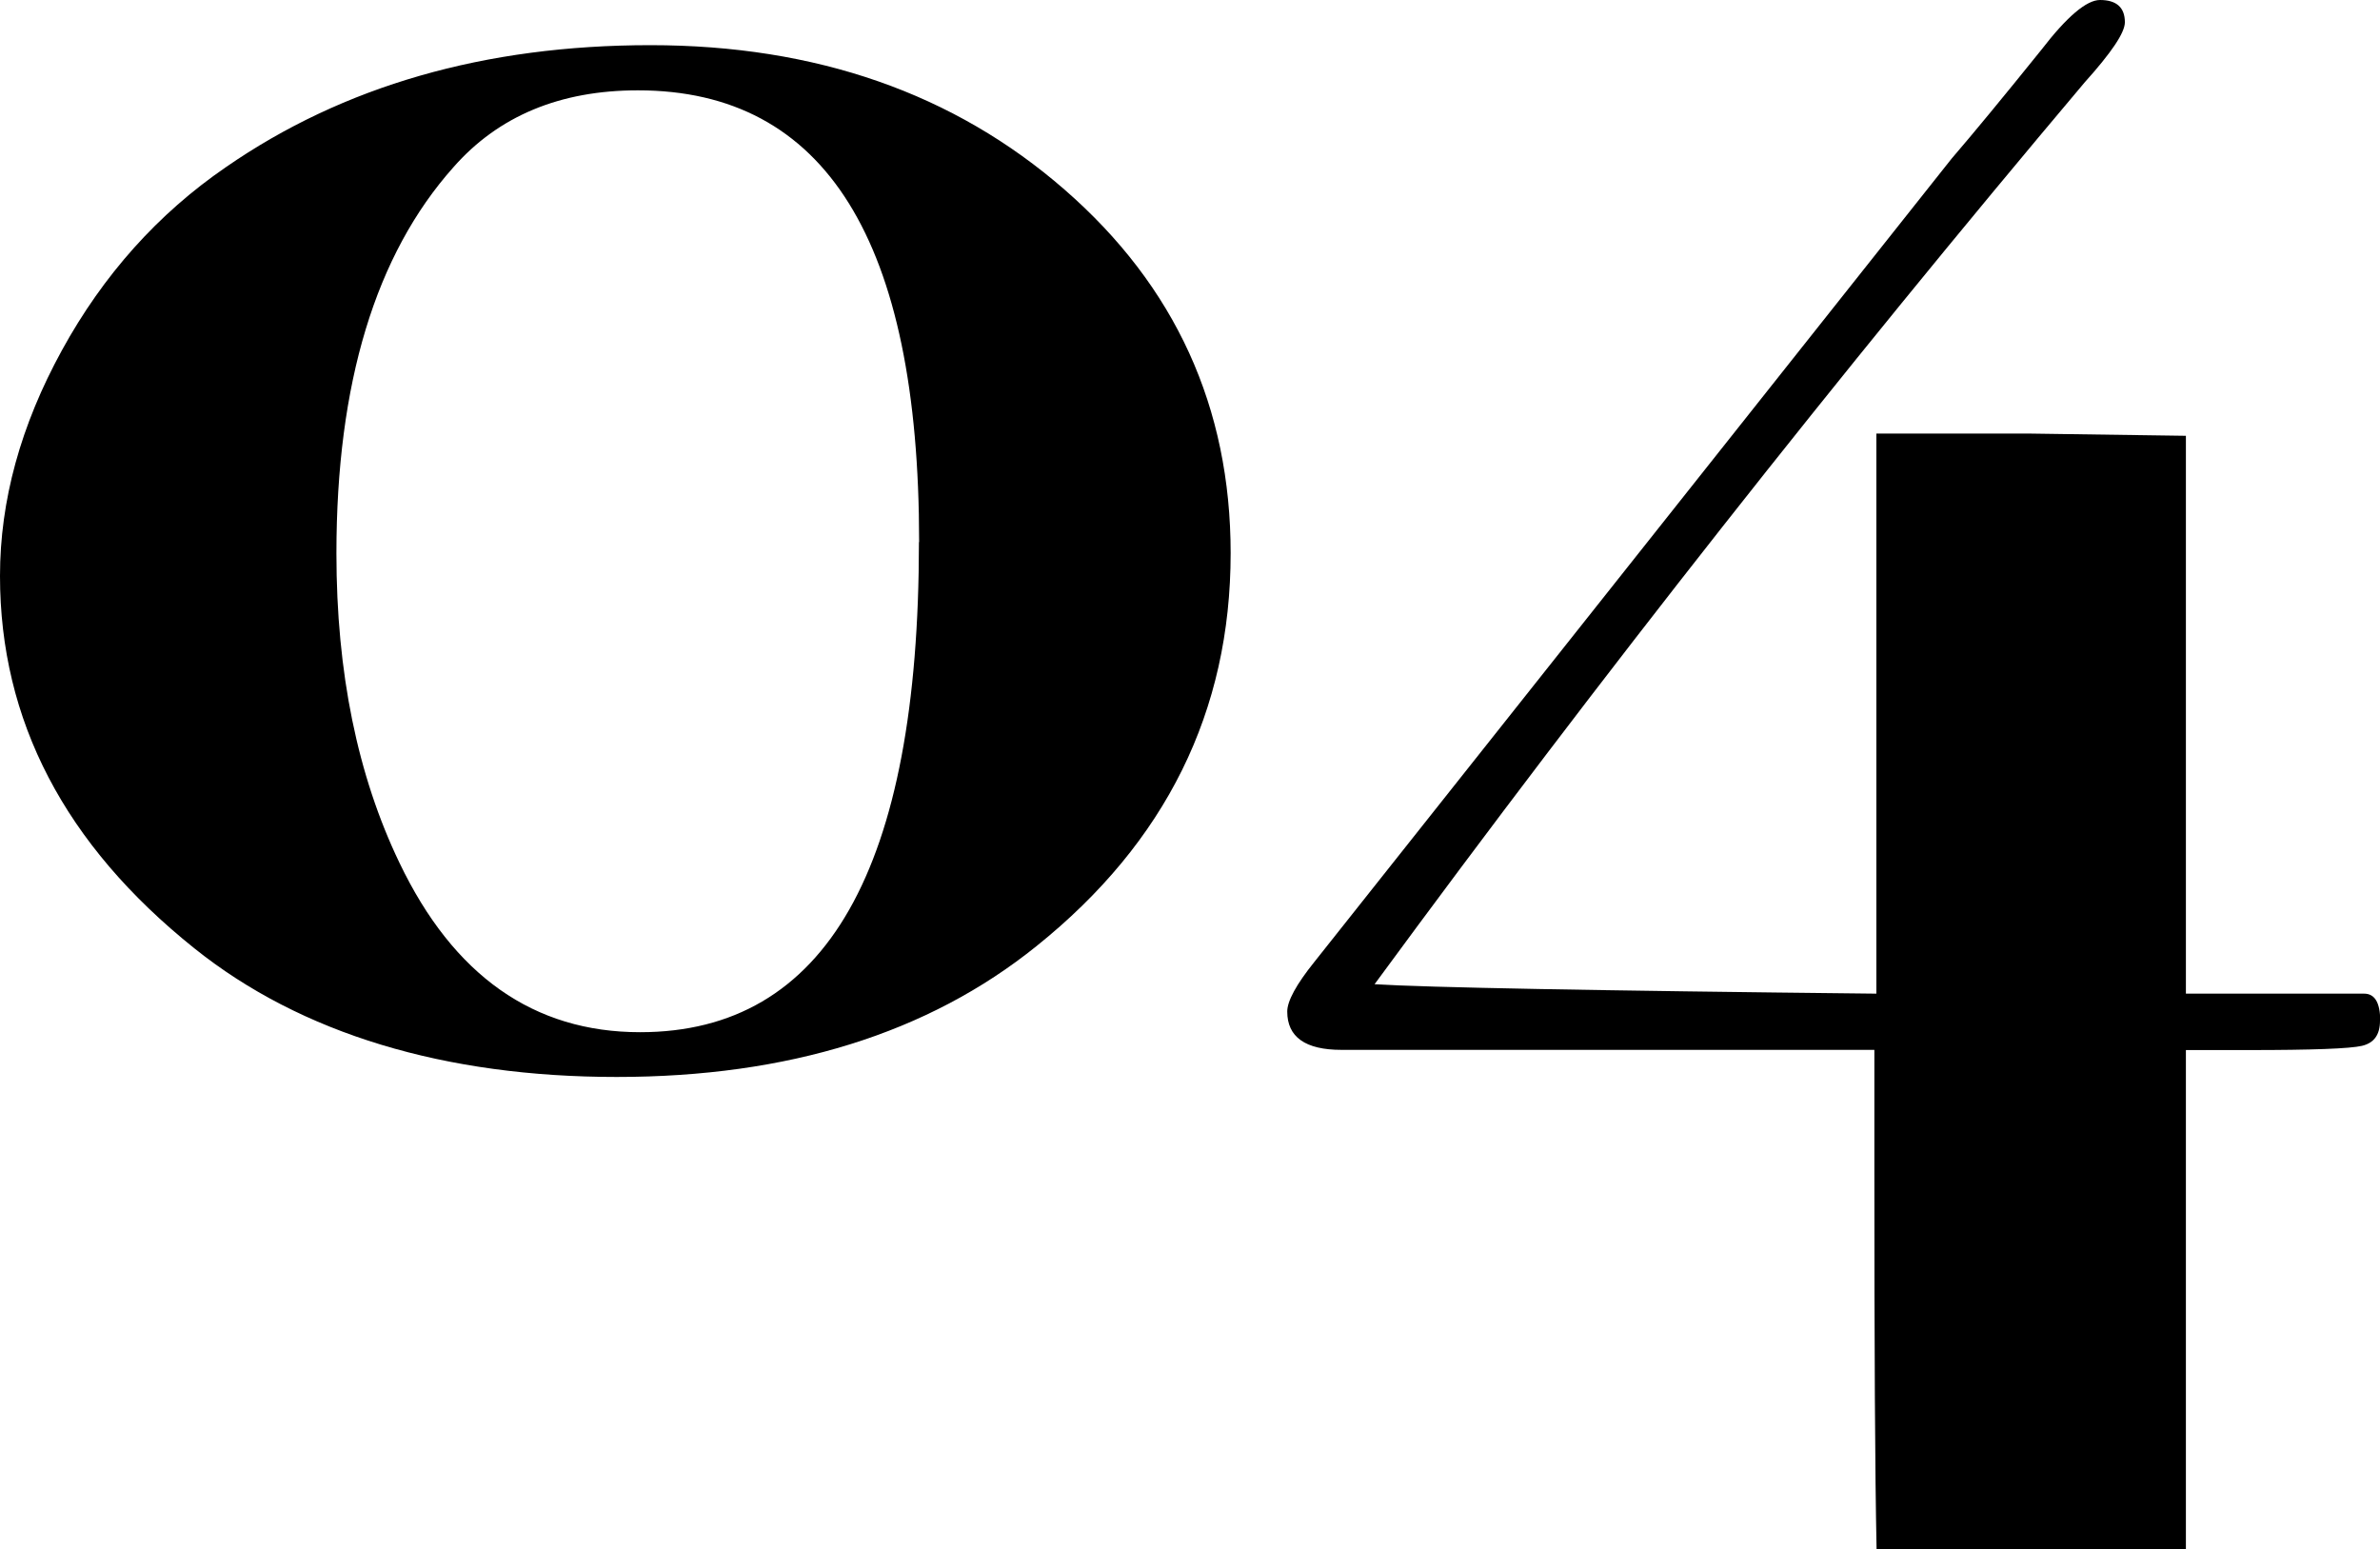
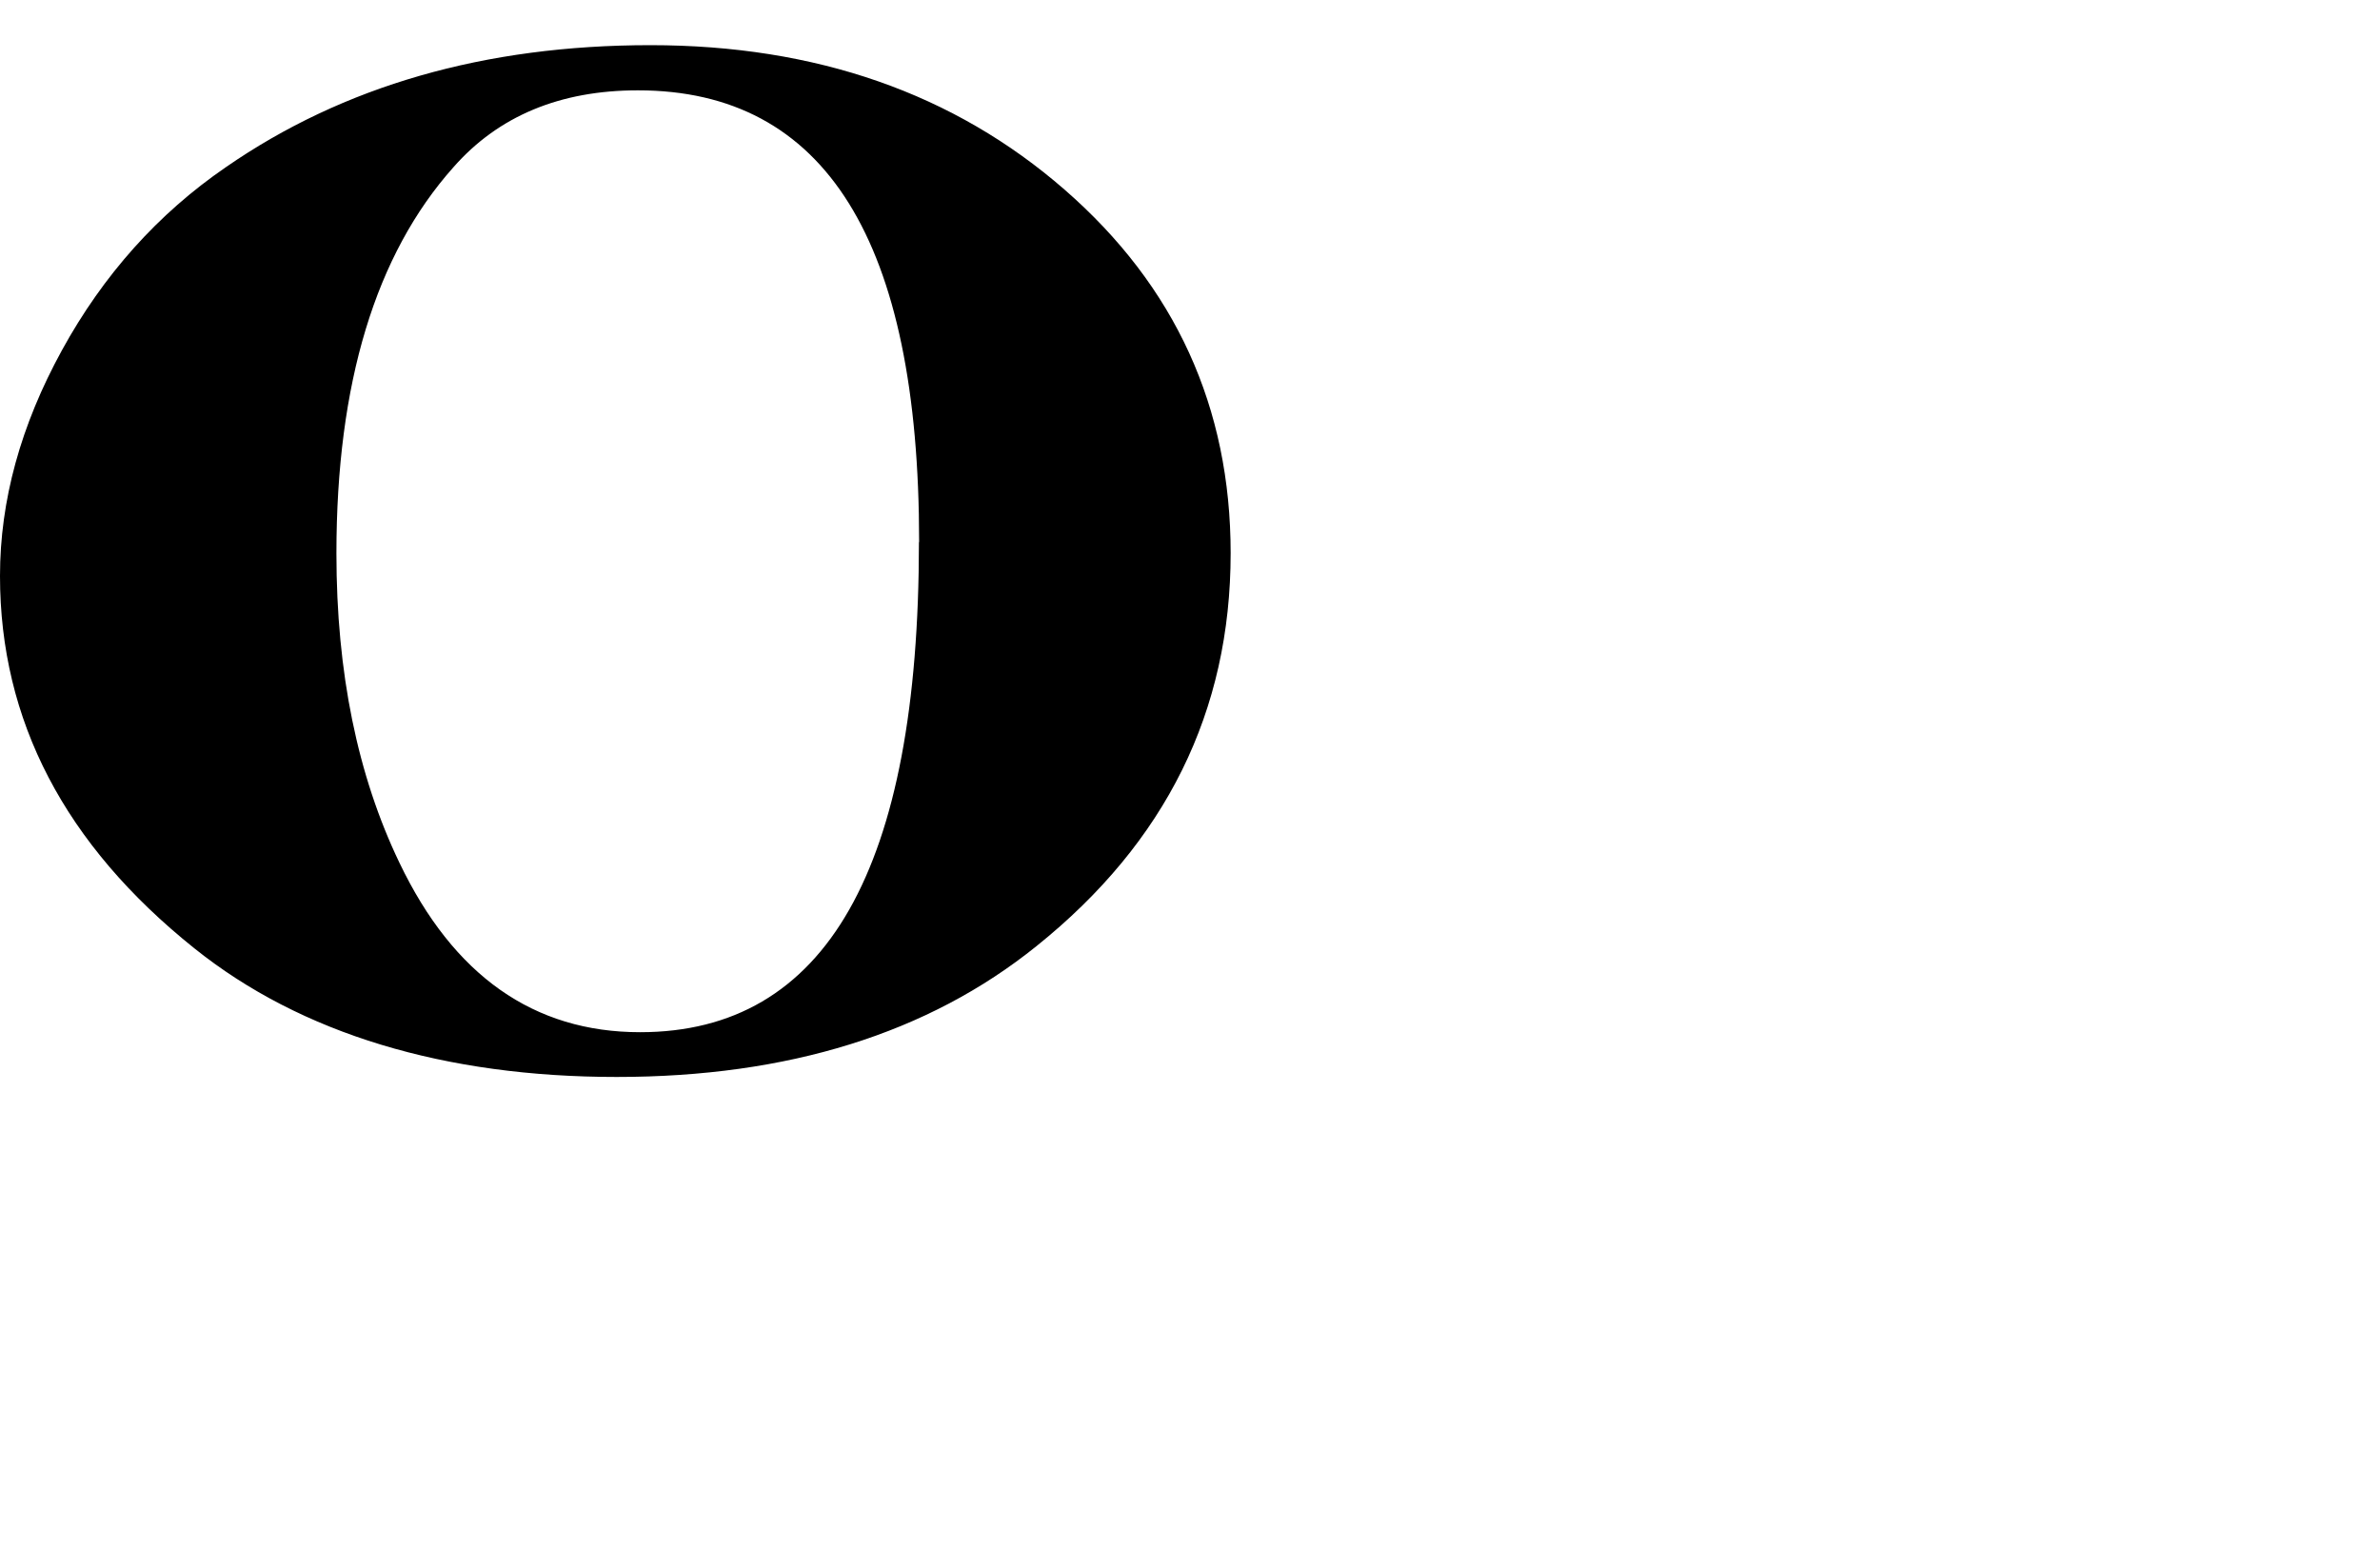
<svg xmlns="http://www.w3.org/2000/svg" id="_レイヤー_1" viewBox="0 0 118.57 77.17">
  <path d="M61.31,27.56c0,7.88-3.23,14.4-9.67,19.57-5.4,4.35-12.38,6.52-20.92,6.52s-15.71-2.14-21.04-6.41C3.22,42.07,0,35.89,0,28.69c0-3.75,1.03-7.5,3.09-11.25,2.06-3.75,4.78-6.79,8.16-9.11,5.85-4.05,12.9-6.08,21.15-6.08s15.13,2.4,20.64,7.2c5.51,4.8,8.27,10.84,8.27,18.11ZM45.79,27c0-15-4.67-22.5-14.01-22.5-3.88,0-6.95,1.28-9.19,3.83-3.88,4.35-5.83,10.76-5.83,19.24,0,5.93,1.05,11.06,3.14,15.41,2.69,5.62,6.69,8.44,11.99,8.44,9.26,0,13.89-8.14,13.89-24.41Z" />
-   <path d="M118.57,50.85c0,.7-.3,1.11-.9,1.25-.6.14-2.48.21-5.62.21h-3.15v24.86h-15.41c-.08-3.81-.11-10.08-.11-18.82v-6.05h-26.55c-1.8,0-2.7-.64-2.7-1.91,0-.52.45-1.35,1.35-2.47L97.23,7.9c1.04-1.21,2.53-3.01,4.47-5.42,1.27-1.65,2.25-2.48,2.92-2.48.82,0,1.24.37,1.24,1.11,0,.52-.67,1.51-2,2.99-12.28,14.56-24.08,29.54-35.38,44.93,2.55.16,10.89.32,25,.47v-27.9h7.71l7.71.11v27.79h8.88c.53,0,.8.45.8,1.35Z" />
</svg>